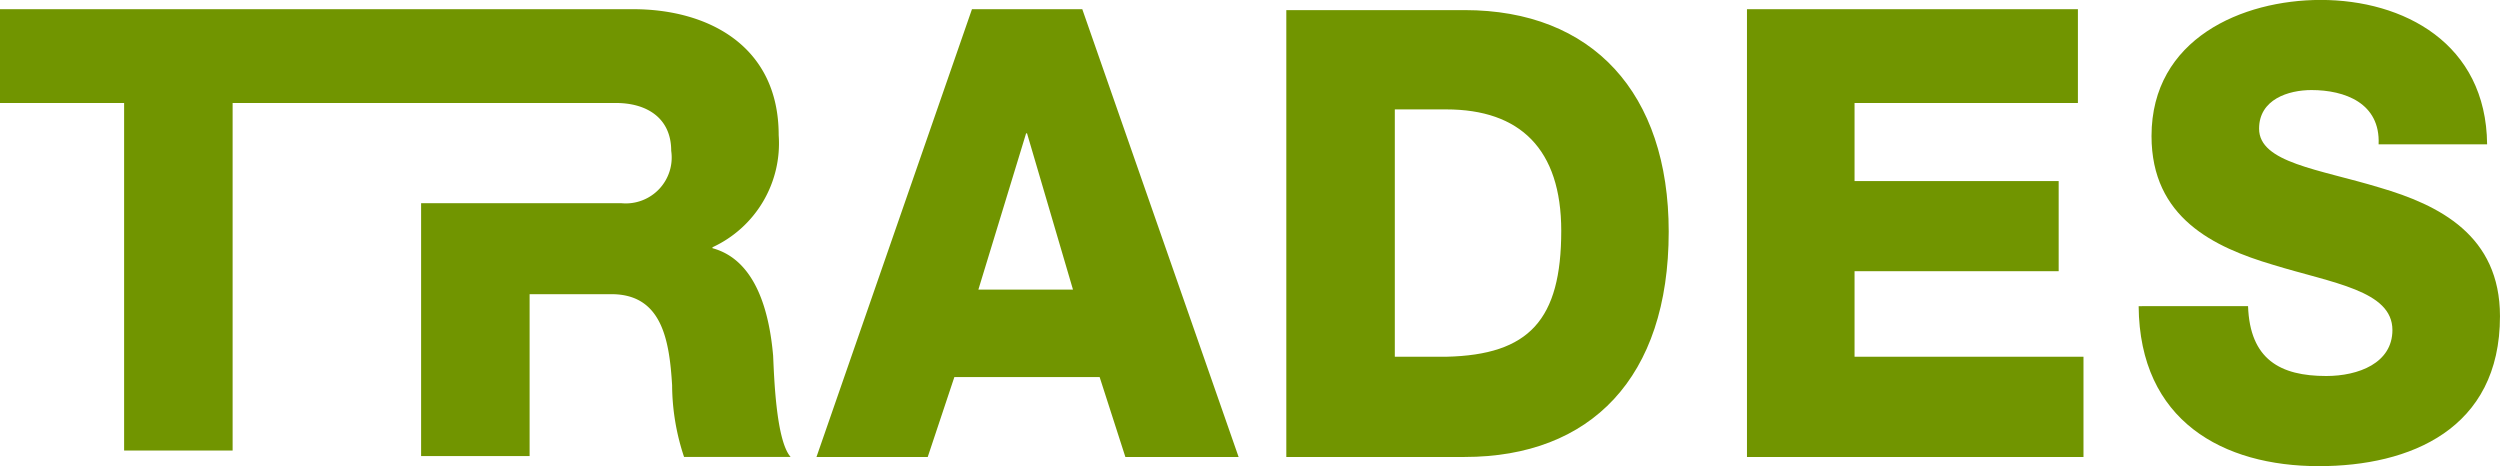
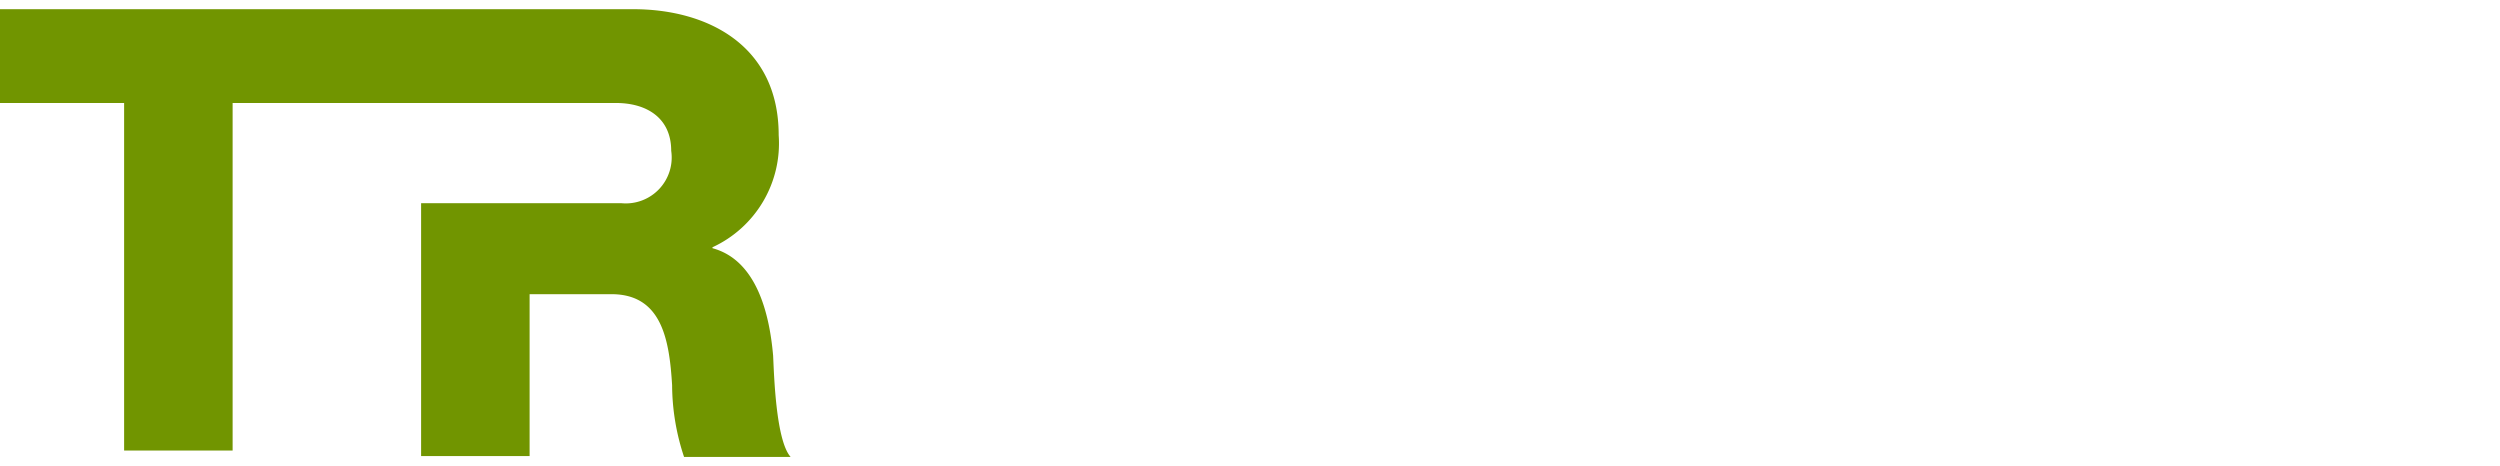
<svg xmlns="http://www.w3.org/2000/svg" width="122" height="22.749" viewBox="0 0 122 22.749">
  <g id="trades_logo_simple" data-name="trades logo simple" transform="translate(-11.3 -13)">
    <path id="Trazado_996" data-name="Trazado 996" d="M49.3,20.147c0-4.4-3.5-6.147-7.089-6.147H11.3v4.577h6.057V35.537h5.295V18.577H41.363c1.481,0,2.692.718,2.692,2.333a2.24,2.24,0,0,1-2.423,2.558H31.85V35.807h5.295v-7.9h3.993c2.468,0,2.827,2.243,2.961,4.442a11.205,11.205,0,0,0,.583,3.5h5.2c-.718-.808-.808-3.993-.853-4.936-.179-2.064-.808-4.666-2.961-5.25v-.045A5.584,5.584,0,0,0,49.3,20.147" transform="translate(0 -0.551)" fill="#719500" />
-     <path id="Trazado_997" data-name="Trazado 997" d="M110.33,19.506h.045l2.243,7.628H108ZM100.1,35.3h5.429l1.3-3.9h7.089l1.256,3.9H120.7l-7.628-21.851h-5.384Zm22.928,0h8.7c6.147,0,9.961-3.859,9.961-10.993,0-6.775-3.724-10.814-9.961-10.814h-8.7Zm5.295-16.961h2.513c3.59,0,5.609,1.929,5.609,5.923,0,4.352-1.57,6.057-5.609,6.147h-2.513ZM145.463,35.3H161.93V30.409H150.758V26.236h9.961v-4.4h-9.961V18.025h10.9V13.449H145.508V35.3Zm19.159-7.359c.045,5.609,4.128,7.807,8.794,7.807,4.442,0,8.839-1.795,8.839-7.314,0-3.949-2.961-5.429-5.878-6.282-2.961-.9-5.878-1.211-5.878-2.872,0-1.436,1.436-1.885,2.558-1.885,1.615,0,3.365.628,3.275,2.647h5.295c-.045-4.936-4.083-7.045-8.121-7.045-3.814,0-8.256,1.885-8.256,6.641,0,3.993,3.051,5.429,5.923,6.282,2.917.9,5.833,1.256,5.833,3.186,0,1.615-1.66,2.243-3.231,2.243-2.243,0-3.724-.808-3.814-3.41Z" transform="translate(-48.956 0)" fill="#719500" />
  </g>
</svg>